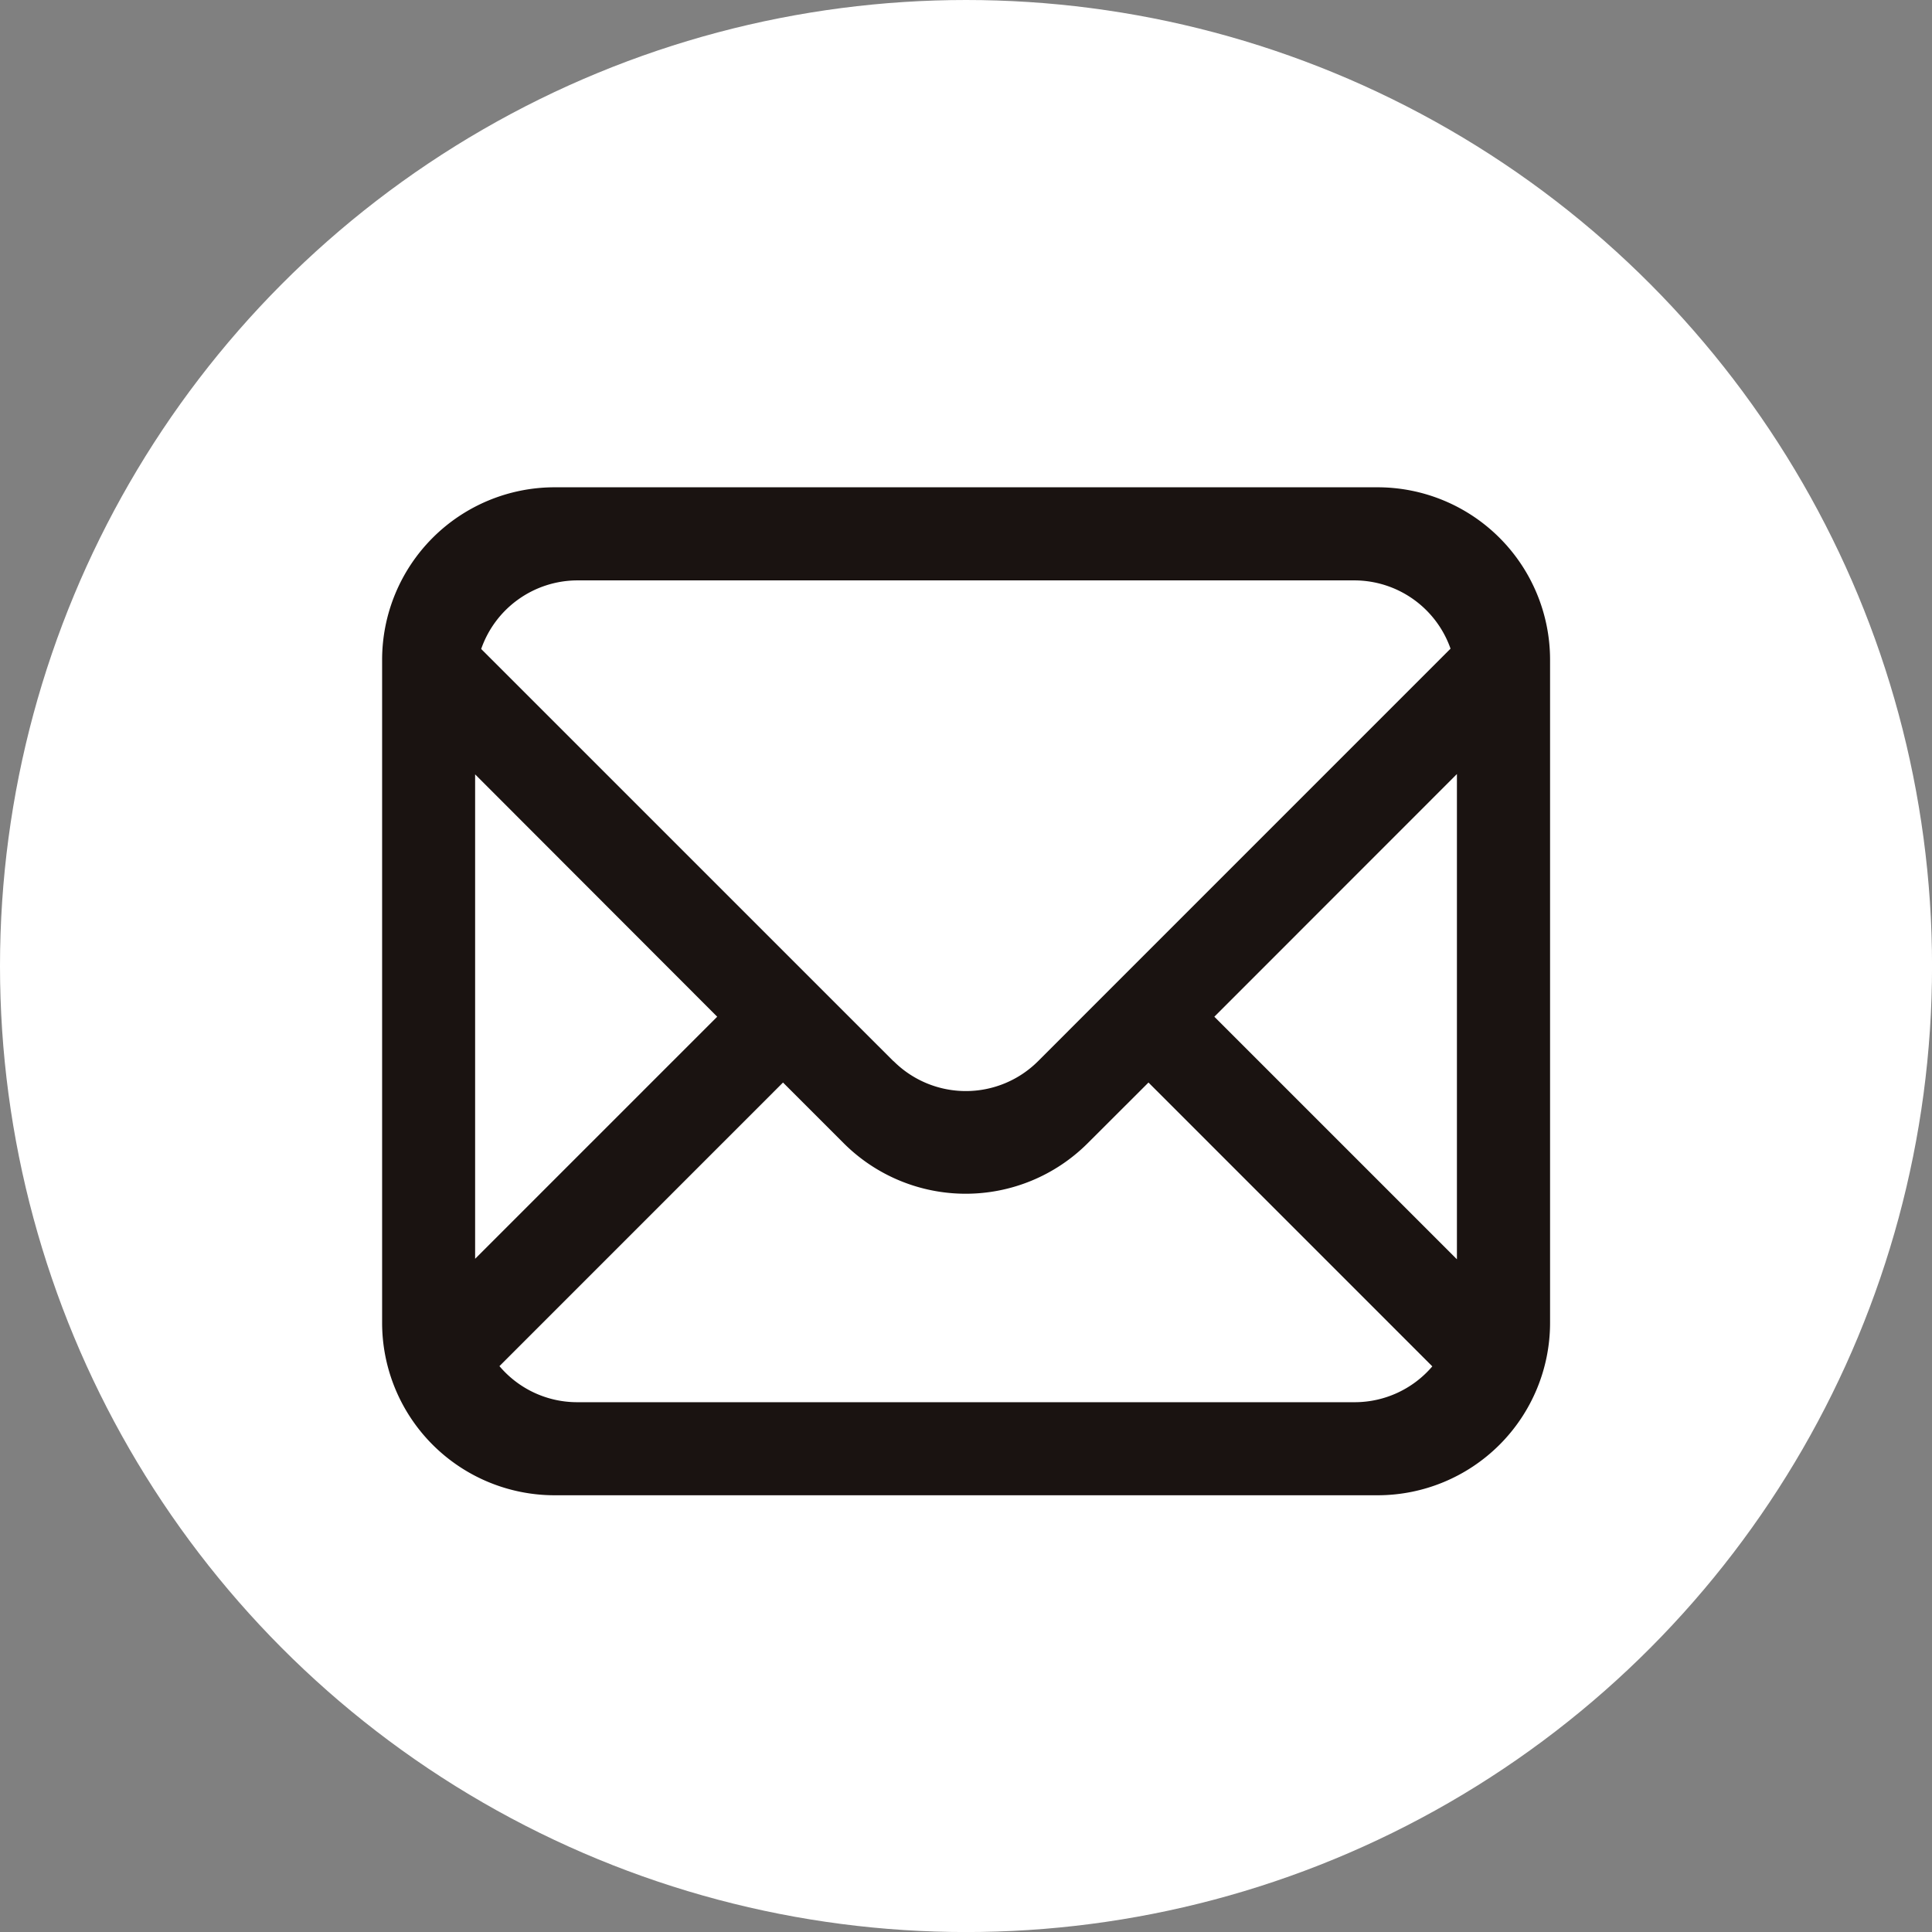
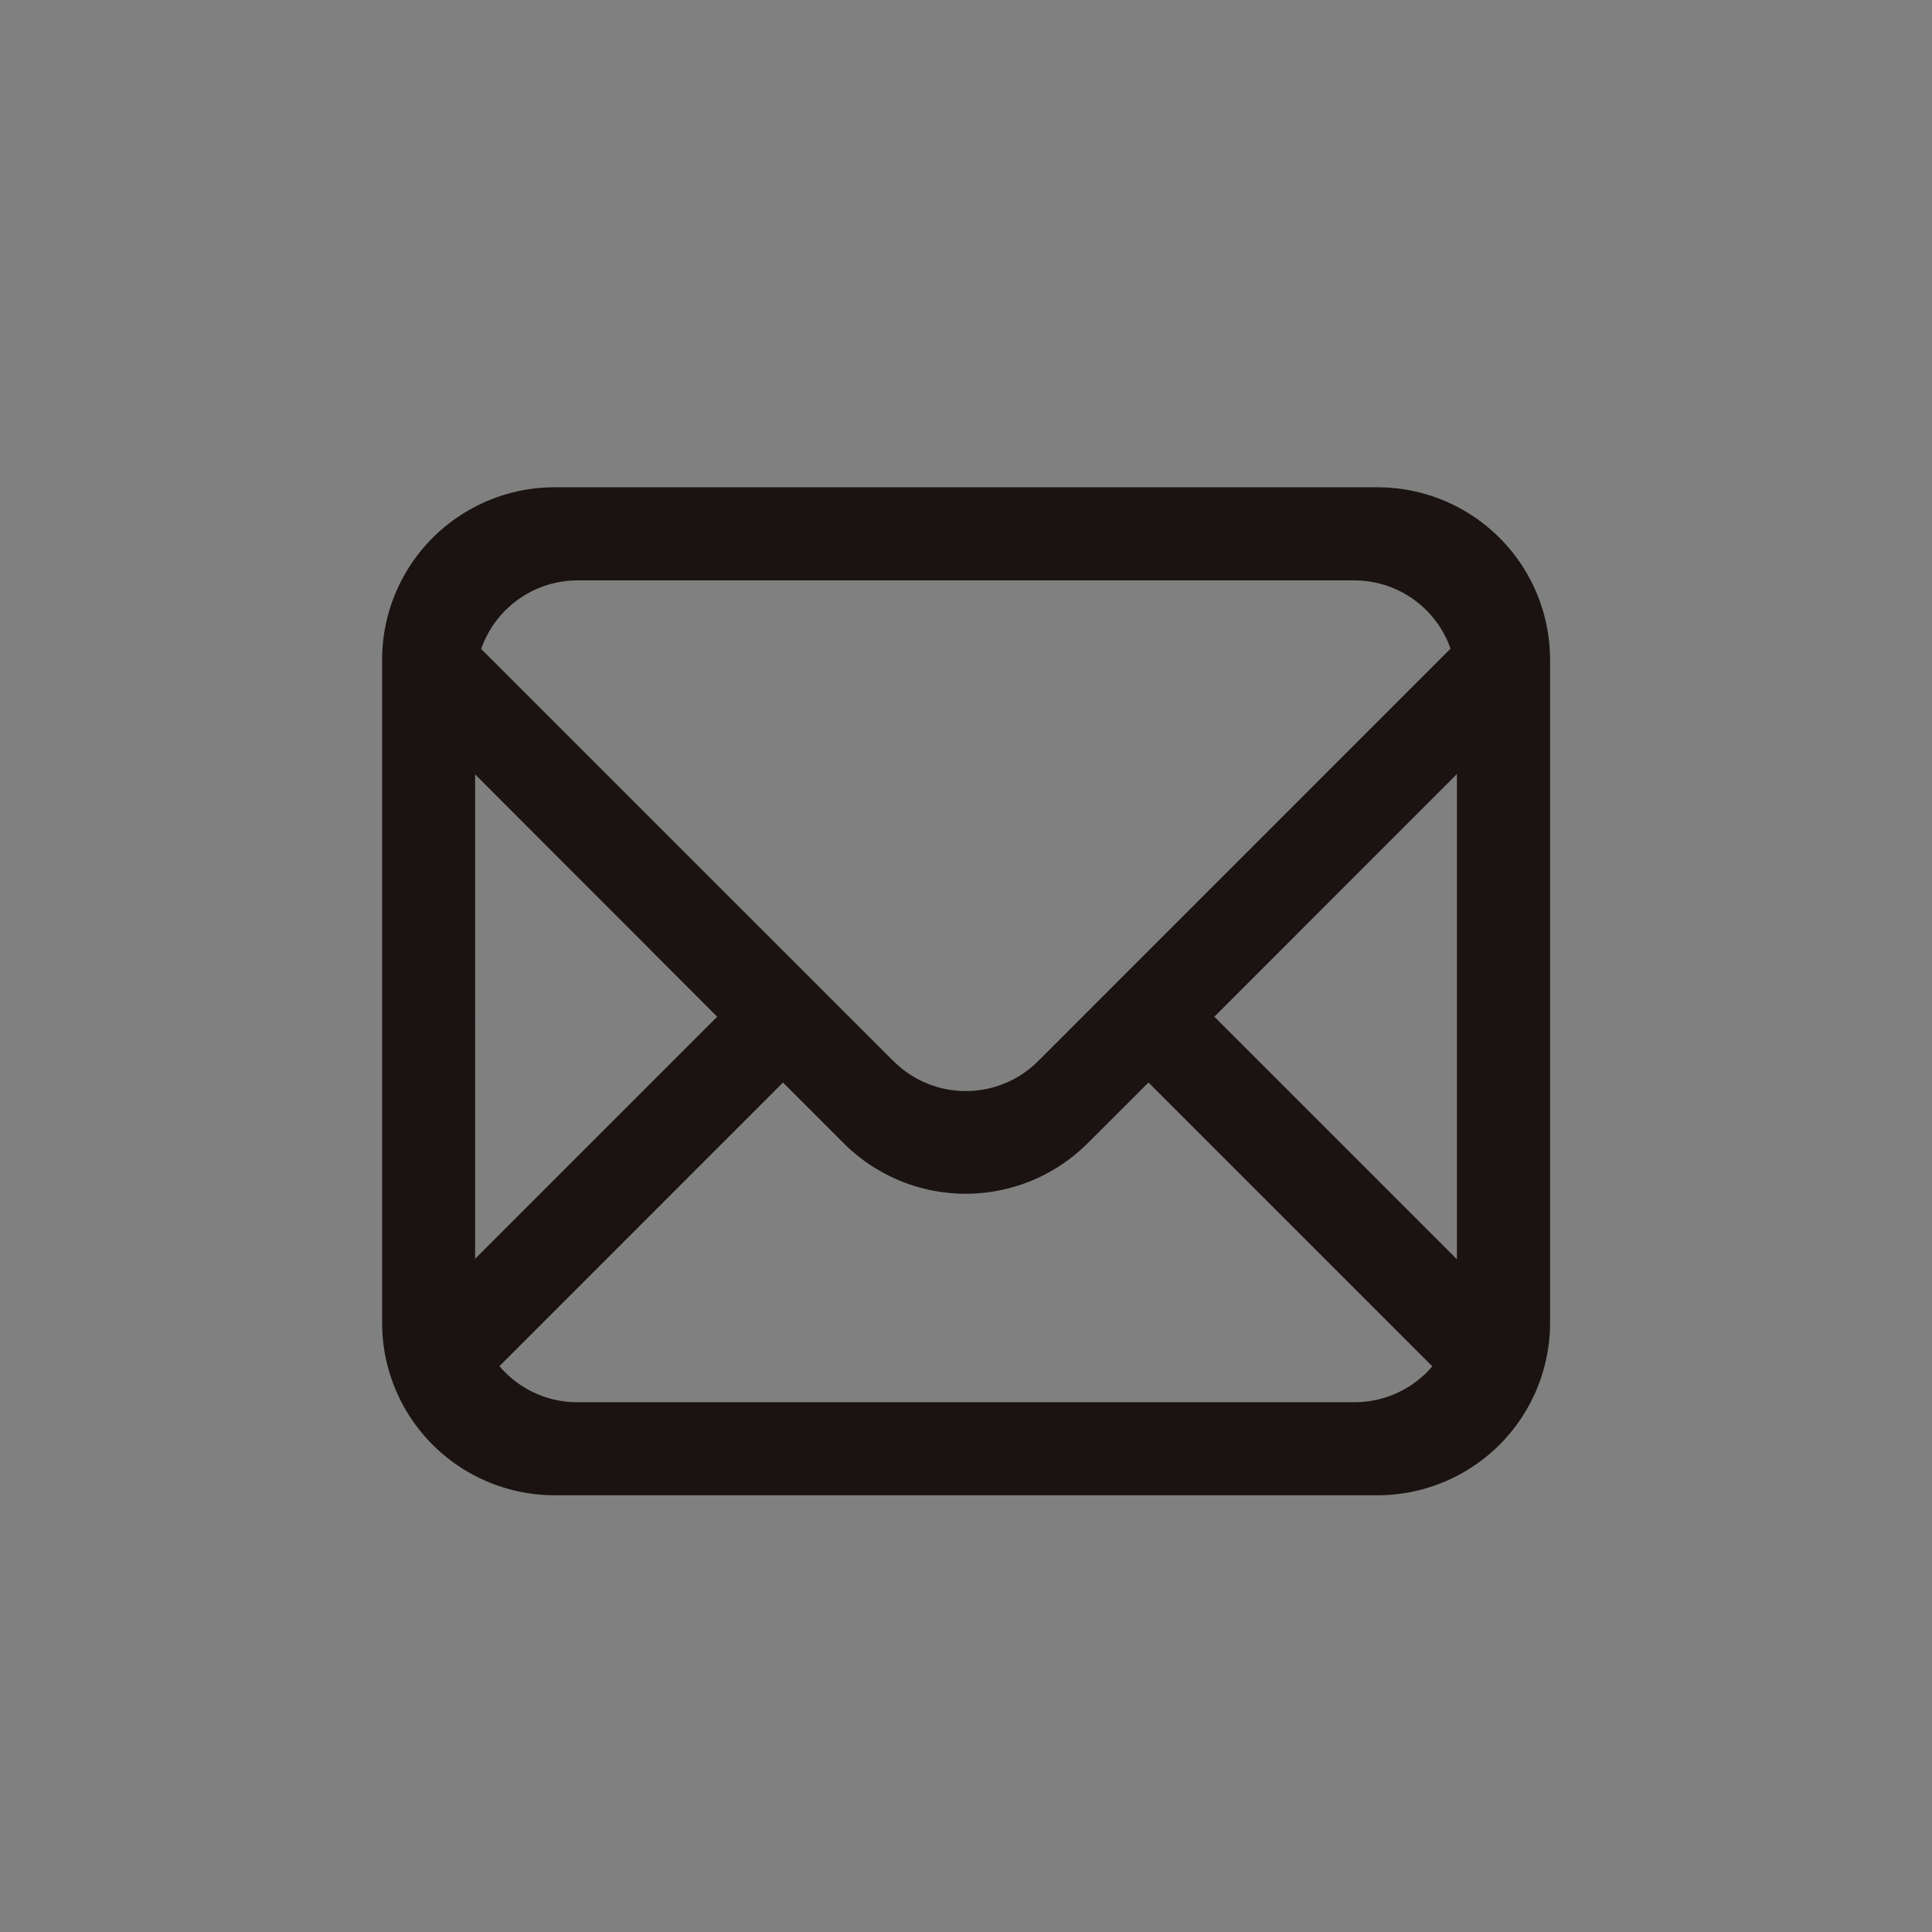
<svg xmlns="http://www.w3.org/2000/svg" width="41.773" height="41.773" viewBox="0 0 41.773 41.773">
  <rect x="0" y="0" width="41.773" height="41.773" fill="#808080" stroke="none" />
  <g id="グループ_16907" data-name="グループ 16907" transform="translate(-2411.312 -386.92)">
-     <circle id="楕円形_30" data-name="楕円形 30" cx="20.887" cy="20.887" r="20.887" transform="translate(2411.312 386.92)" fill="#fff" />
    <path id="パス_46538" data-name="パス 46538" d="M2441.677,398.193h-17.8a3.731,3.731,0,0,0-3.726,3.727v14.341a3.73,3.73,0,0,0,3.726,3.726h17.8a3.73,3.73,0,0,0,3.727-3.726V401.92A3.731,3.731,0,0,0,2441.677,398.193Zm1.713,6.2v10.492l-5.245-5.245Zm-12.181,6.211-8.916-8.915a2.208,2.208,0,0,1,2.074-1.483h16.814a2.207,2.207,0,0,1,2.071,1.476l-8.921,8.922A2.21,2.21,0,0,1,2431.209,410.6Zm-2.39.459,1.315,1.315a3.731,3.731,0,0,0,5.27,0l1.317-1.315,6.137,6.137a2.206,2.206,0,0,1-1.676.775h-16.814a2.2,2.2,0,0,1-1.68-.78Zm-1.423-1.423-5.234,5.234V404.4Z" transform="translate(-0.577 -0.737)" fill="#1a1311" />
  </g>
</svg>